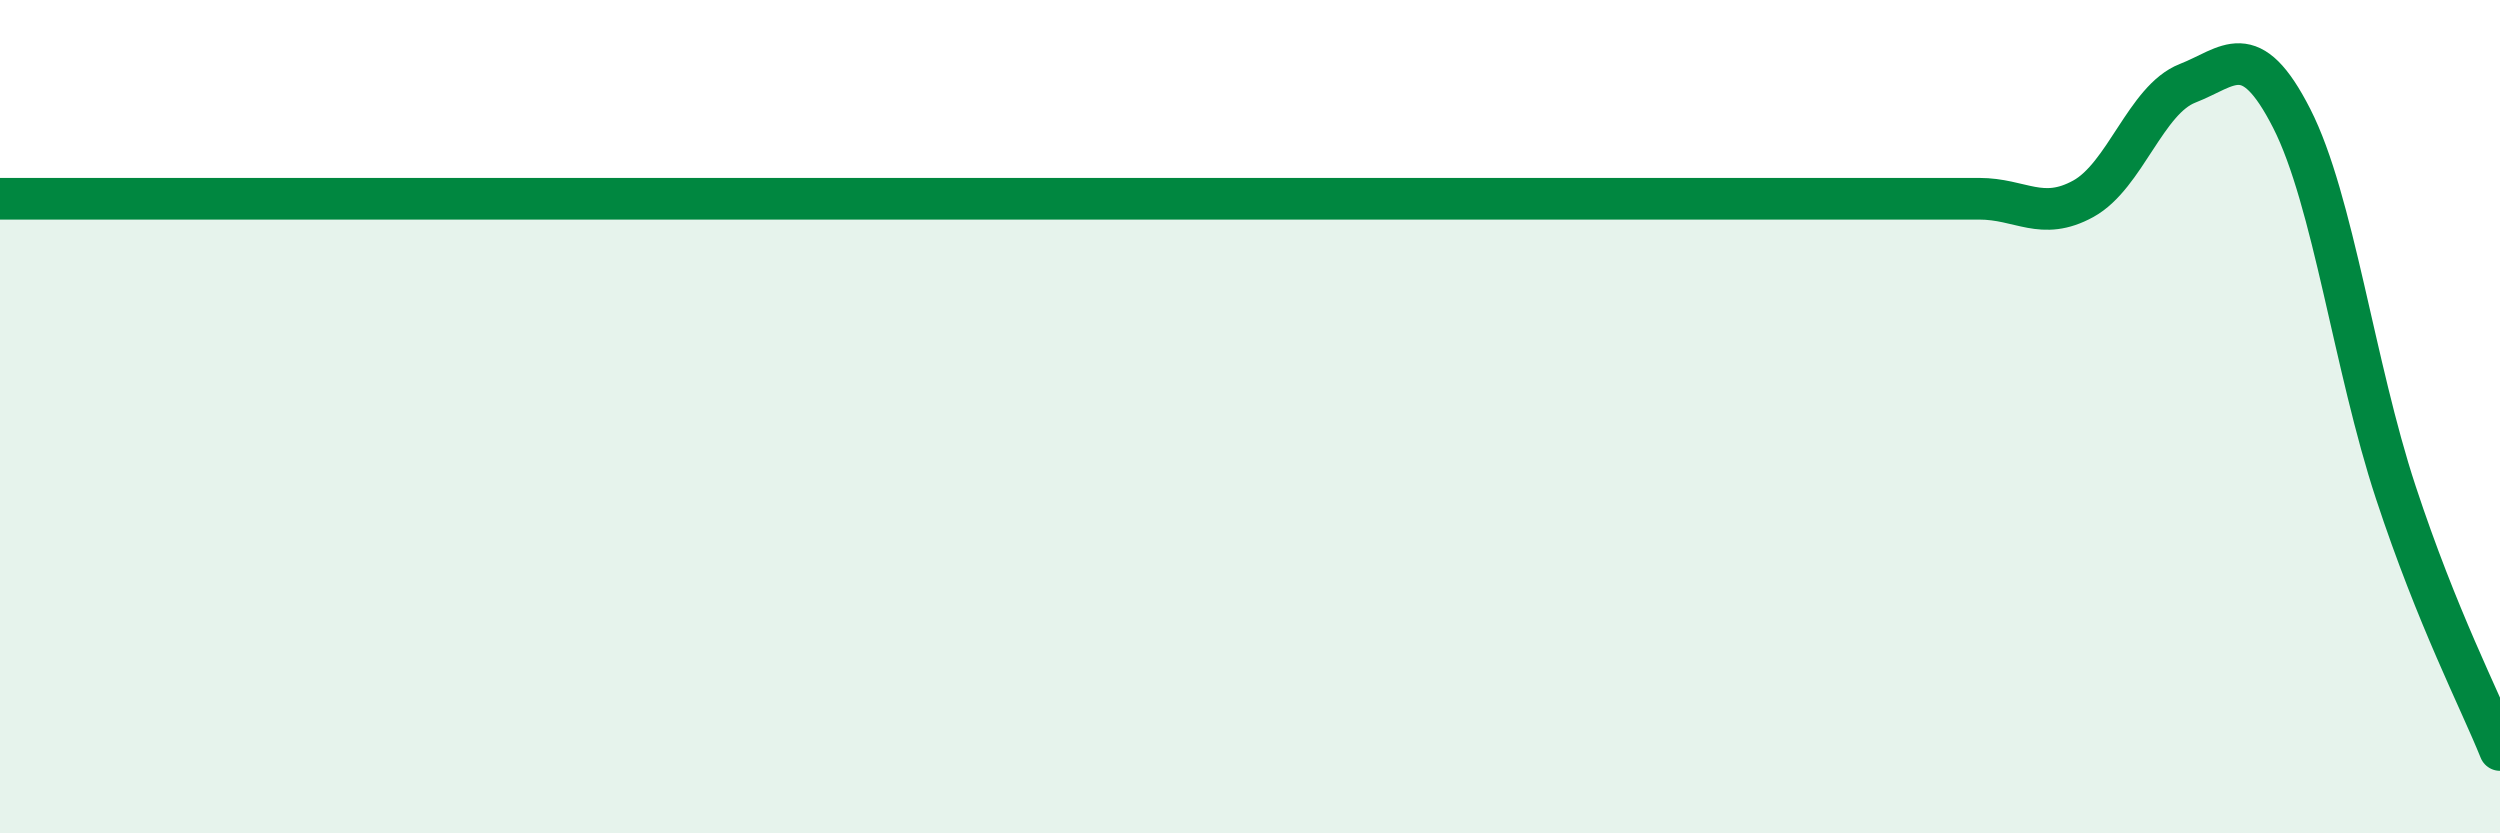
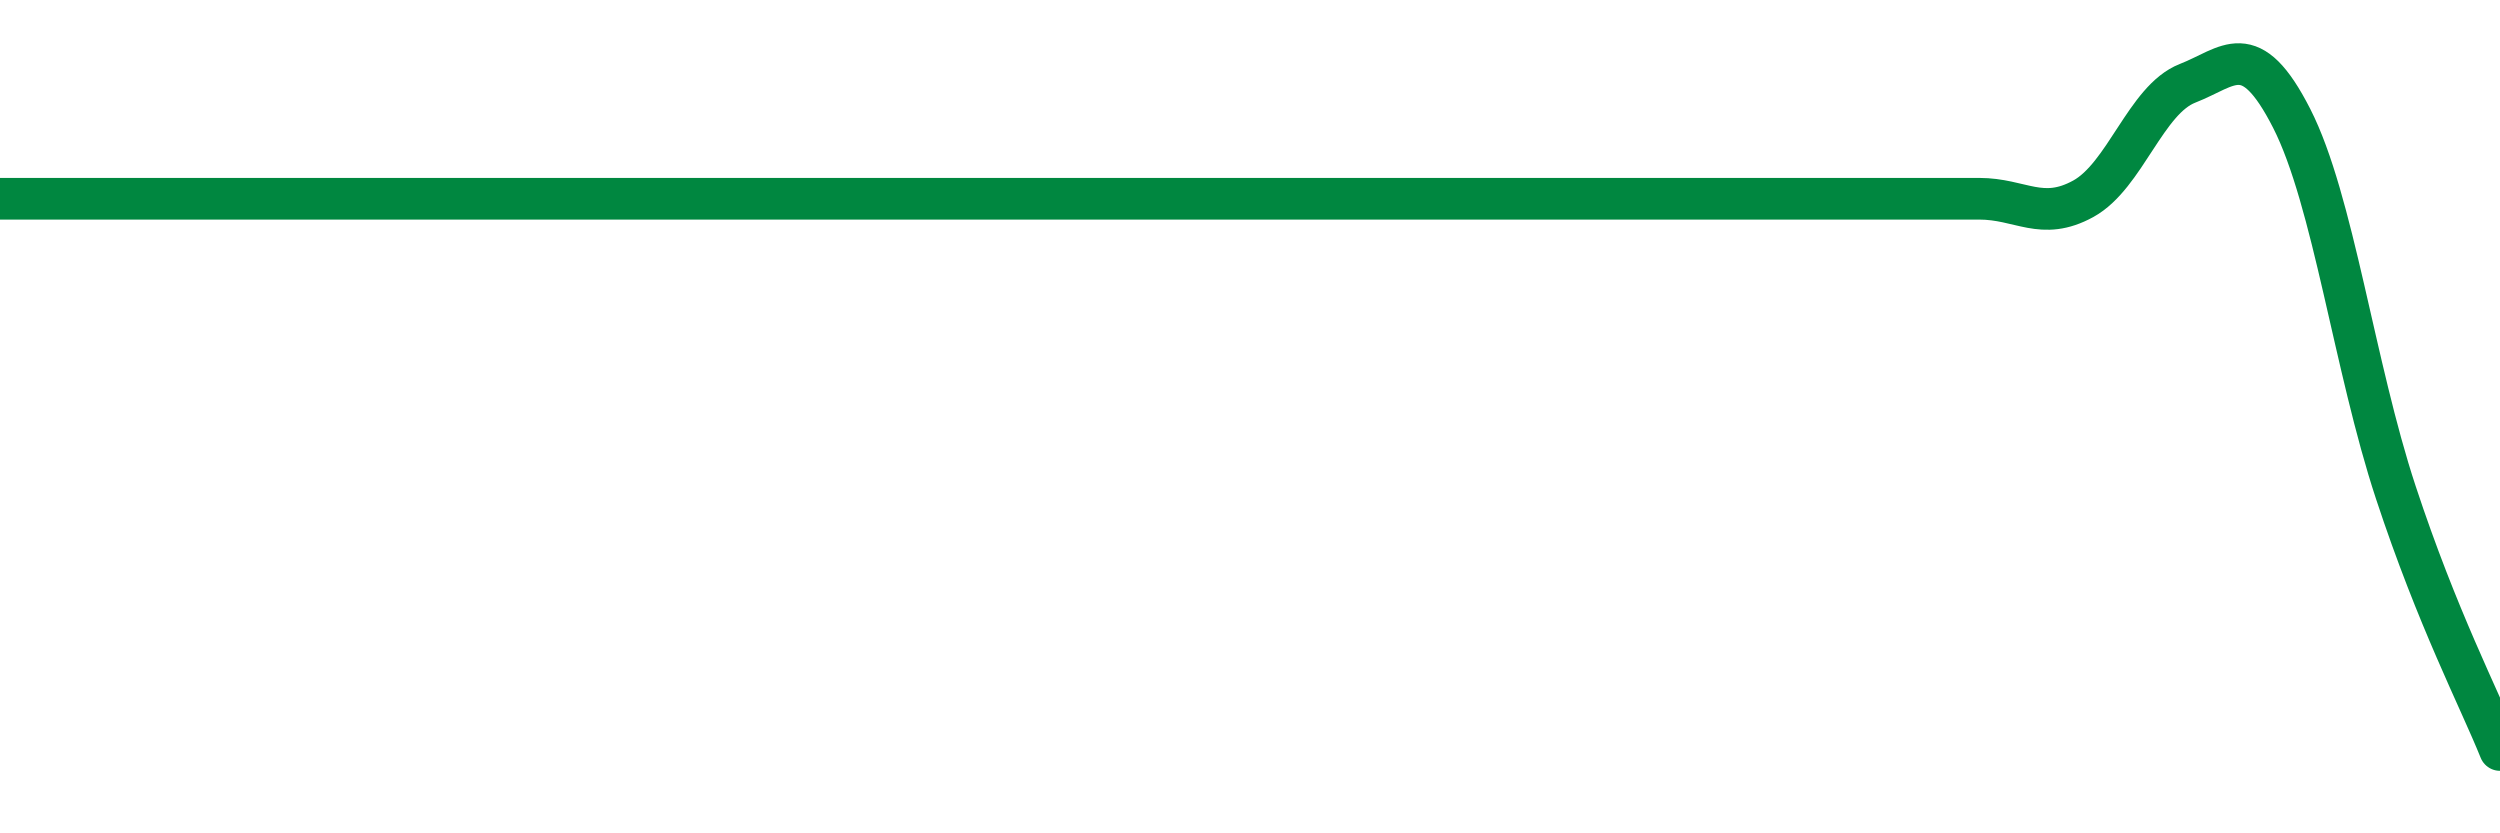
<svg xmlns="http://www.w3.org/2000/svg" width="60" height="20" viewBox="0 0 60 20">
-   <path d="M 0,4.77 C 0.5,4.77 1.5,4.77 2.5,4.77 C 3.5,4.77 4,4.77 5,4.77 C 6,4.77 6.5,4.77 7.5,4.77 C 8.5,4.77 9,4.77 10,4.77 C 11,4.77 11.5,4.77 12.5,4.77 C 13.5,4.77 14,4.77 15,4.77 C 16,4.77 16.5,4.77 17.5,4.77 C 18.5,4.77 19,4.77 20,4.77 C 21,4.77 21.5,4.77 22.5,4.77 C 23.5,4.77 24,4.77 25,4.77 C 26,4.77 26.5,4.77 27.5,4.77 C 28.5,4.77 29,4.77 30,4.77 C 31,4.77 31.5,4.77 32.5,4.77 C 33.5,4.77 34,4.77 35,4.77 C 36,4.77 36.5,4.77 37.5,4.77 C 38.5,4.77 39,4.77 40,4.77 C 41,4.77 41.5,4.77 42.5,4.77 C 43.5,4.77 44,4.77 45,4.77 C 46,4.77 46.5,4.77 47.5,4.77 C 48.5,4.77 49,5.32 50,4.77 C 51,4.22 51.5,2.39 52.5,2 C 53.5,1.61 54,0.88 55,2.84 C 56,4.8 56.5,8.79 57.5,11.82 C 58.5,14.85 59.5,16.76 60,18L60 20L0 20Z" fill="#008740" opacity="0.1" stroke-linecap="round" stroke-linejoin="round" />
  <path d="M 0,4.77 C 0.5,4.77 1.5,4.77 2.5,4.77 C 3.5,4.77 4,4.77 5,4.77 C 6,4.77 6.5,4.77 7.5,4.77 C 8.5,4.77 9,4.77 10,4.77 C 11,4.77 11.5,4.77 12.5,4.77 C 13.5,4.77 14,4.77 15,4.77 C 16,4.77 16.5,4.77 17.5,4.77 C 18.5,4.77 19,4.77 20,4.77 C 21,4.77 21.5,4.77 22.5,4.77 C 23.5,4.77 24,4.77 25,4.77 C 26,4.77 26.5,4.77 27.5,4.77 C 28.5,4.77 29,4.77 30,4.77 C 31,4.77 31.5,4.77 32.5,4.77 C 33.5,4.77 34,4.77 35,4.77 C 36,4.77 36.5,4.77 37.5,4.77 C 38.5,4.77 39,4.77 40,4.77 C 41,4.77 41.5,4.77 42.5,4.77 C 43.5,4.77 44,4.77 45,4.77 C 46,4.77 46.5,4.77 47.5,4.77 C 48.5,4.77 49,5.32 50,4.77 C 51,4.22 51.5,2.39 52.5,2 C 53.5,1.61 54,0.88 55,2.84 C 56,4.8 56.5,8.79 57.5,11.82 C 58.5,14.85 59.5,16.76 60,18" stroke="#008740" stroke-width="1" fill="none" stroke-linecap="round" stroke-linejoin="round" />
</svg>